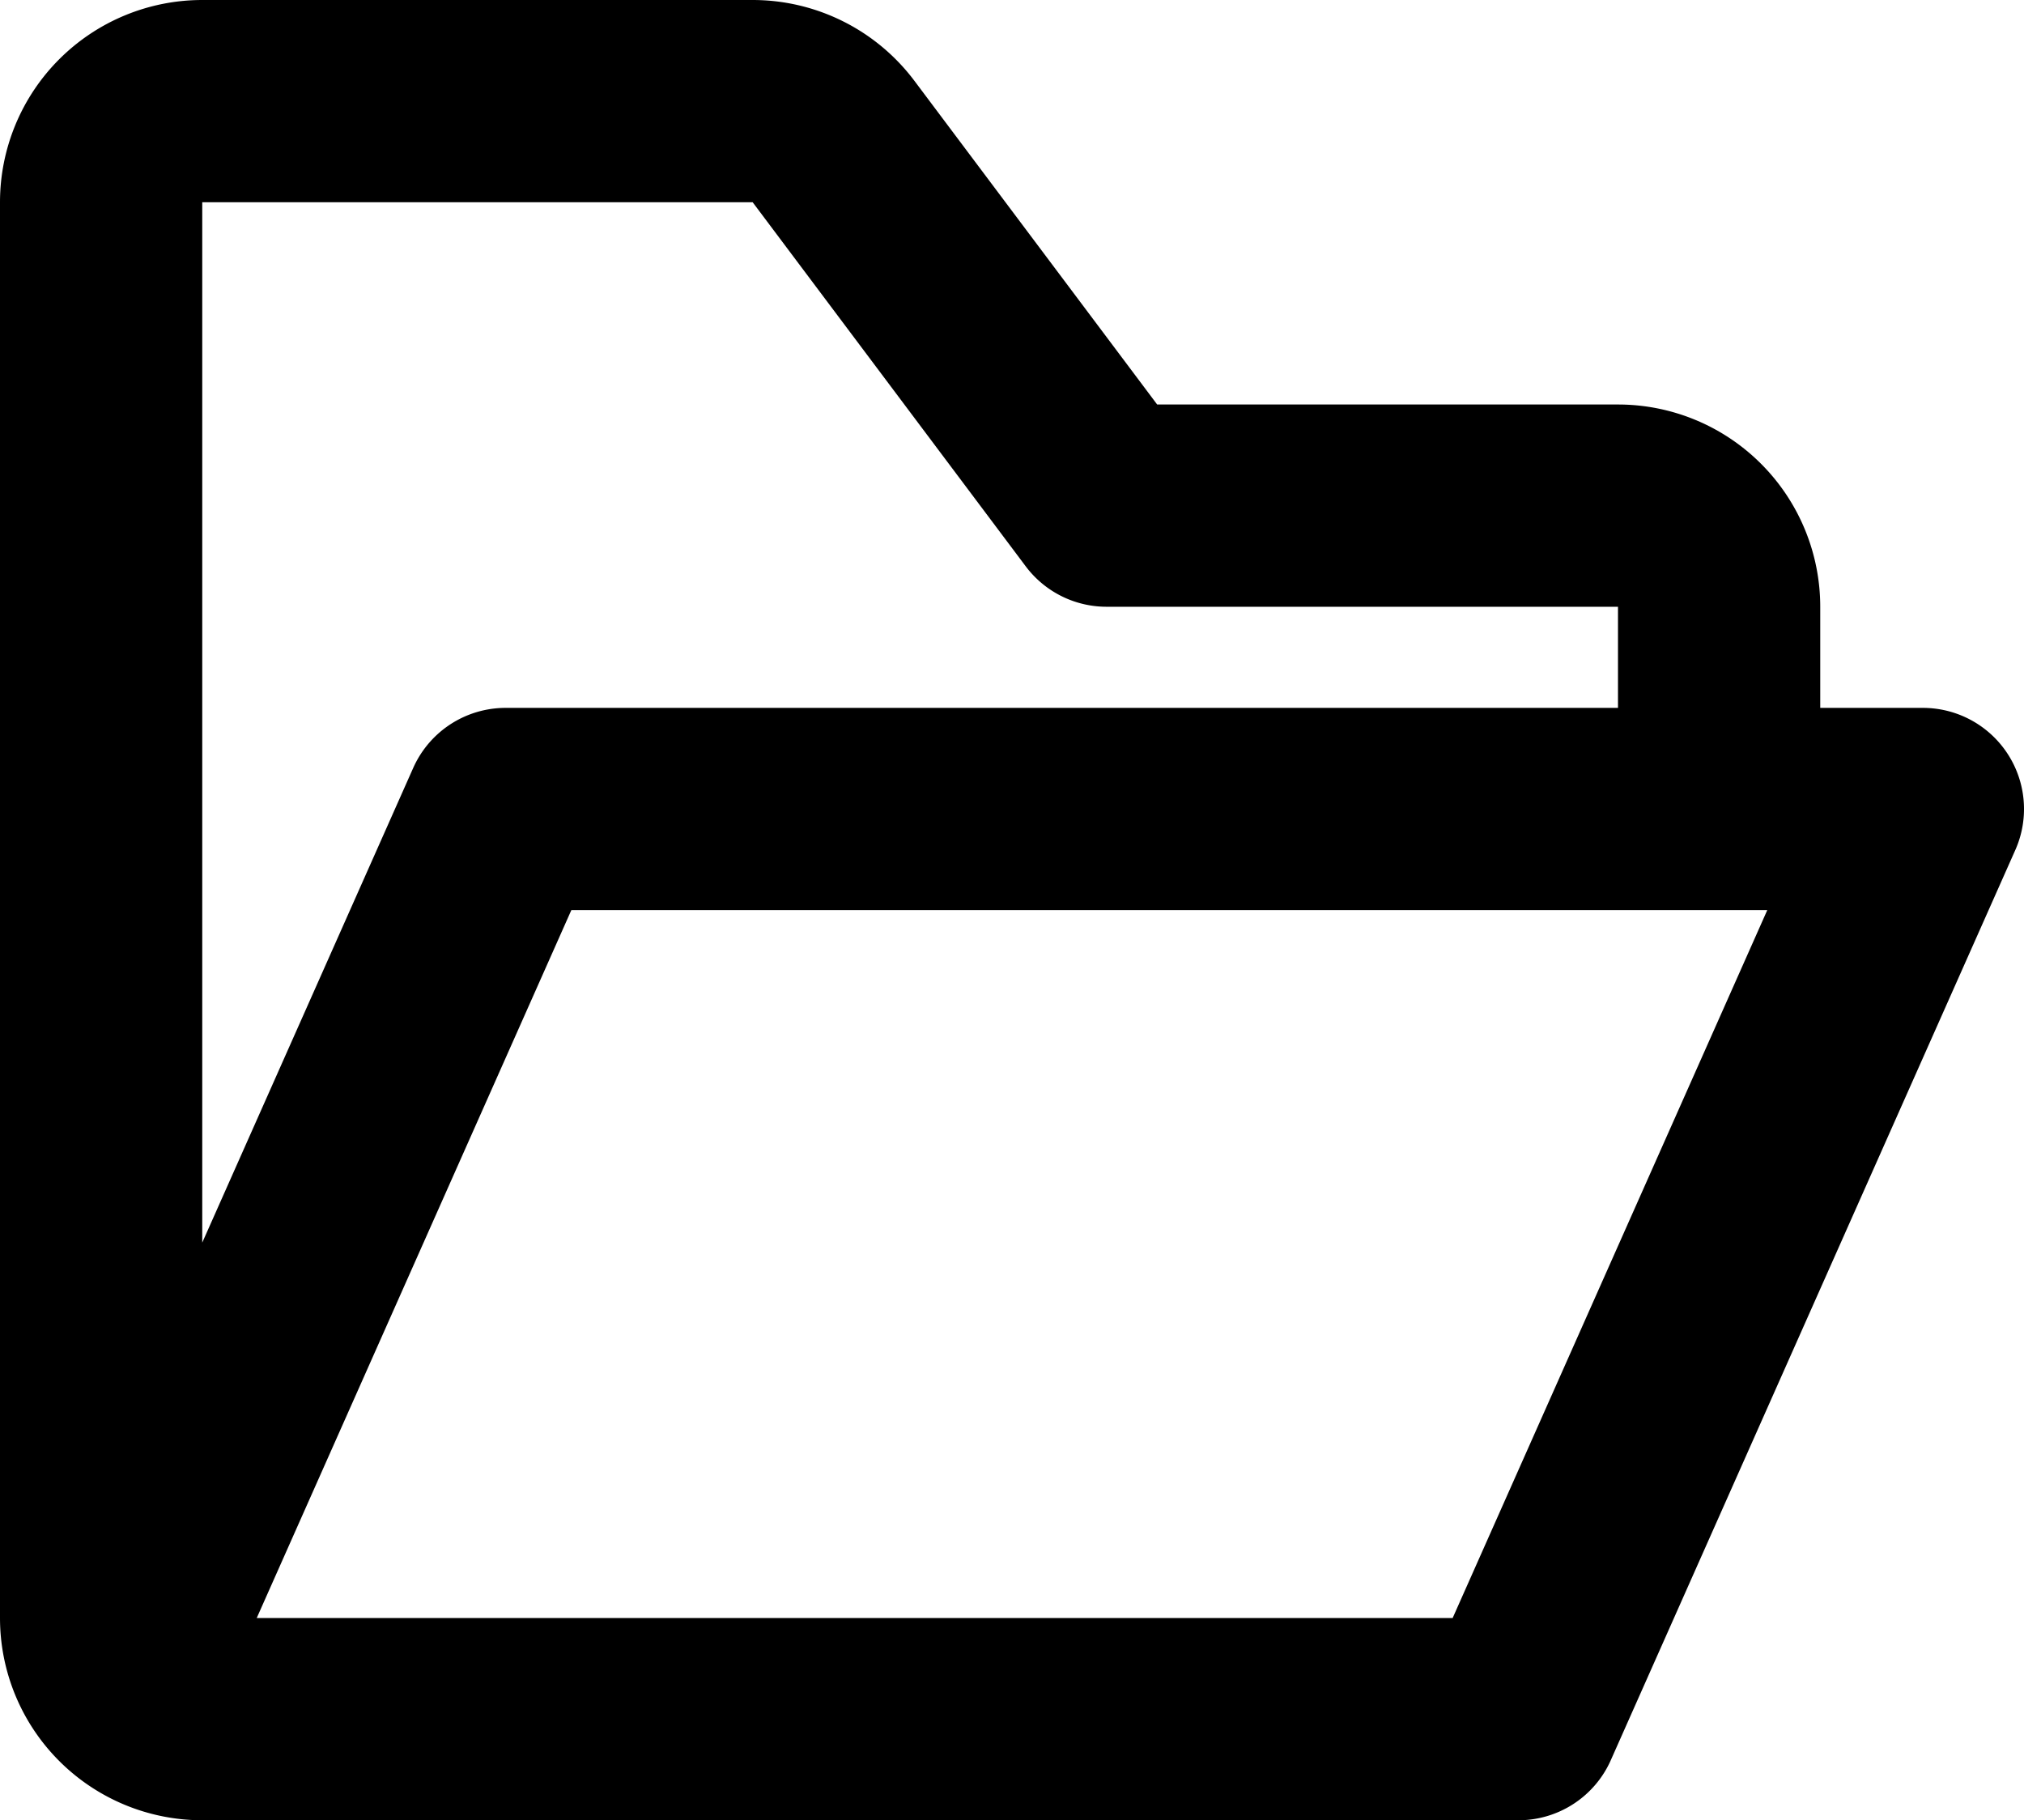
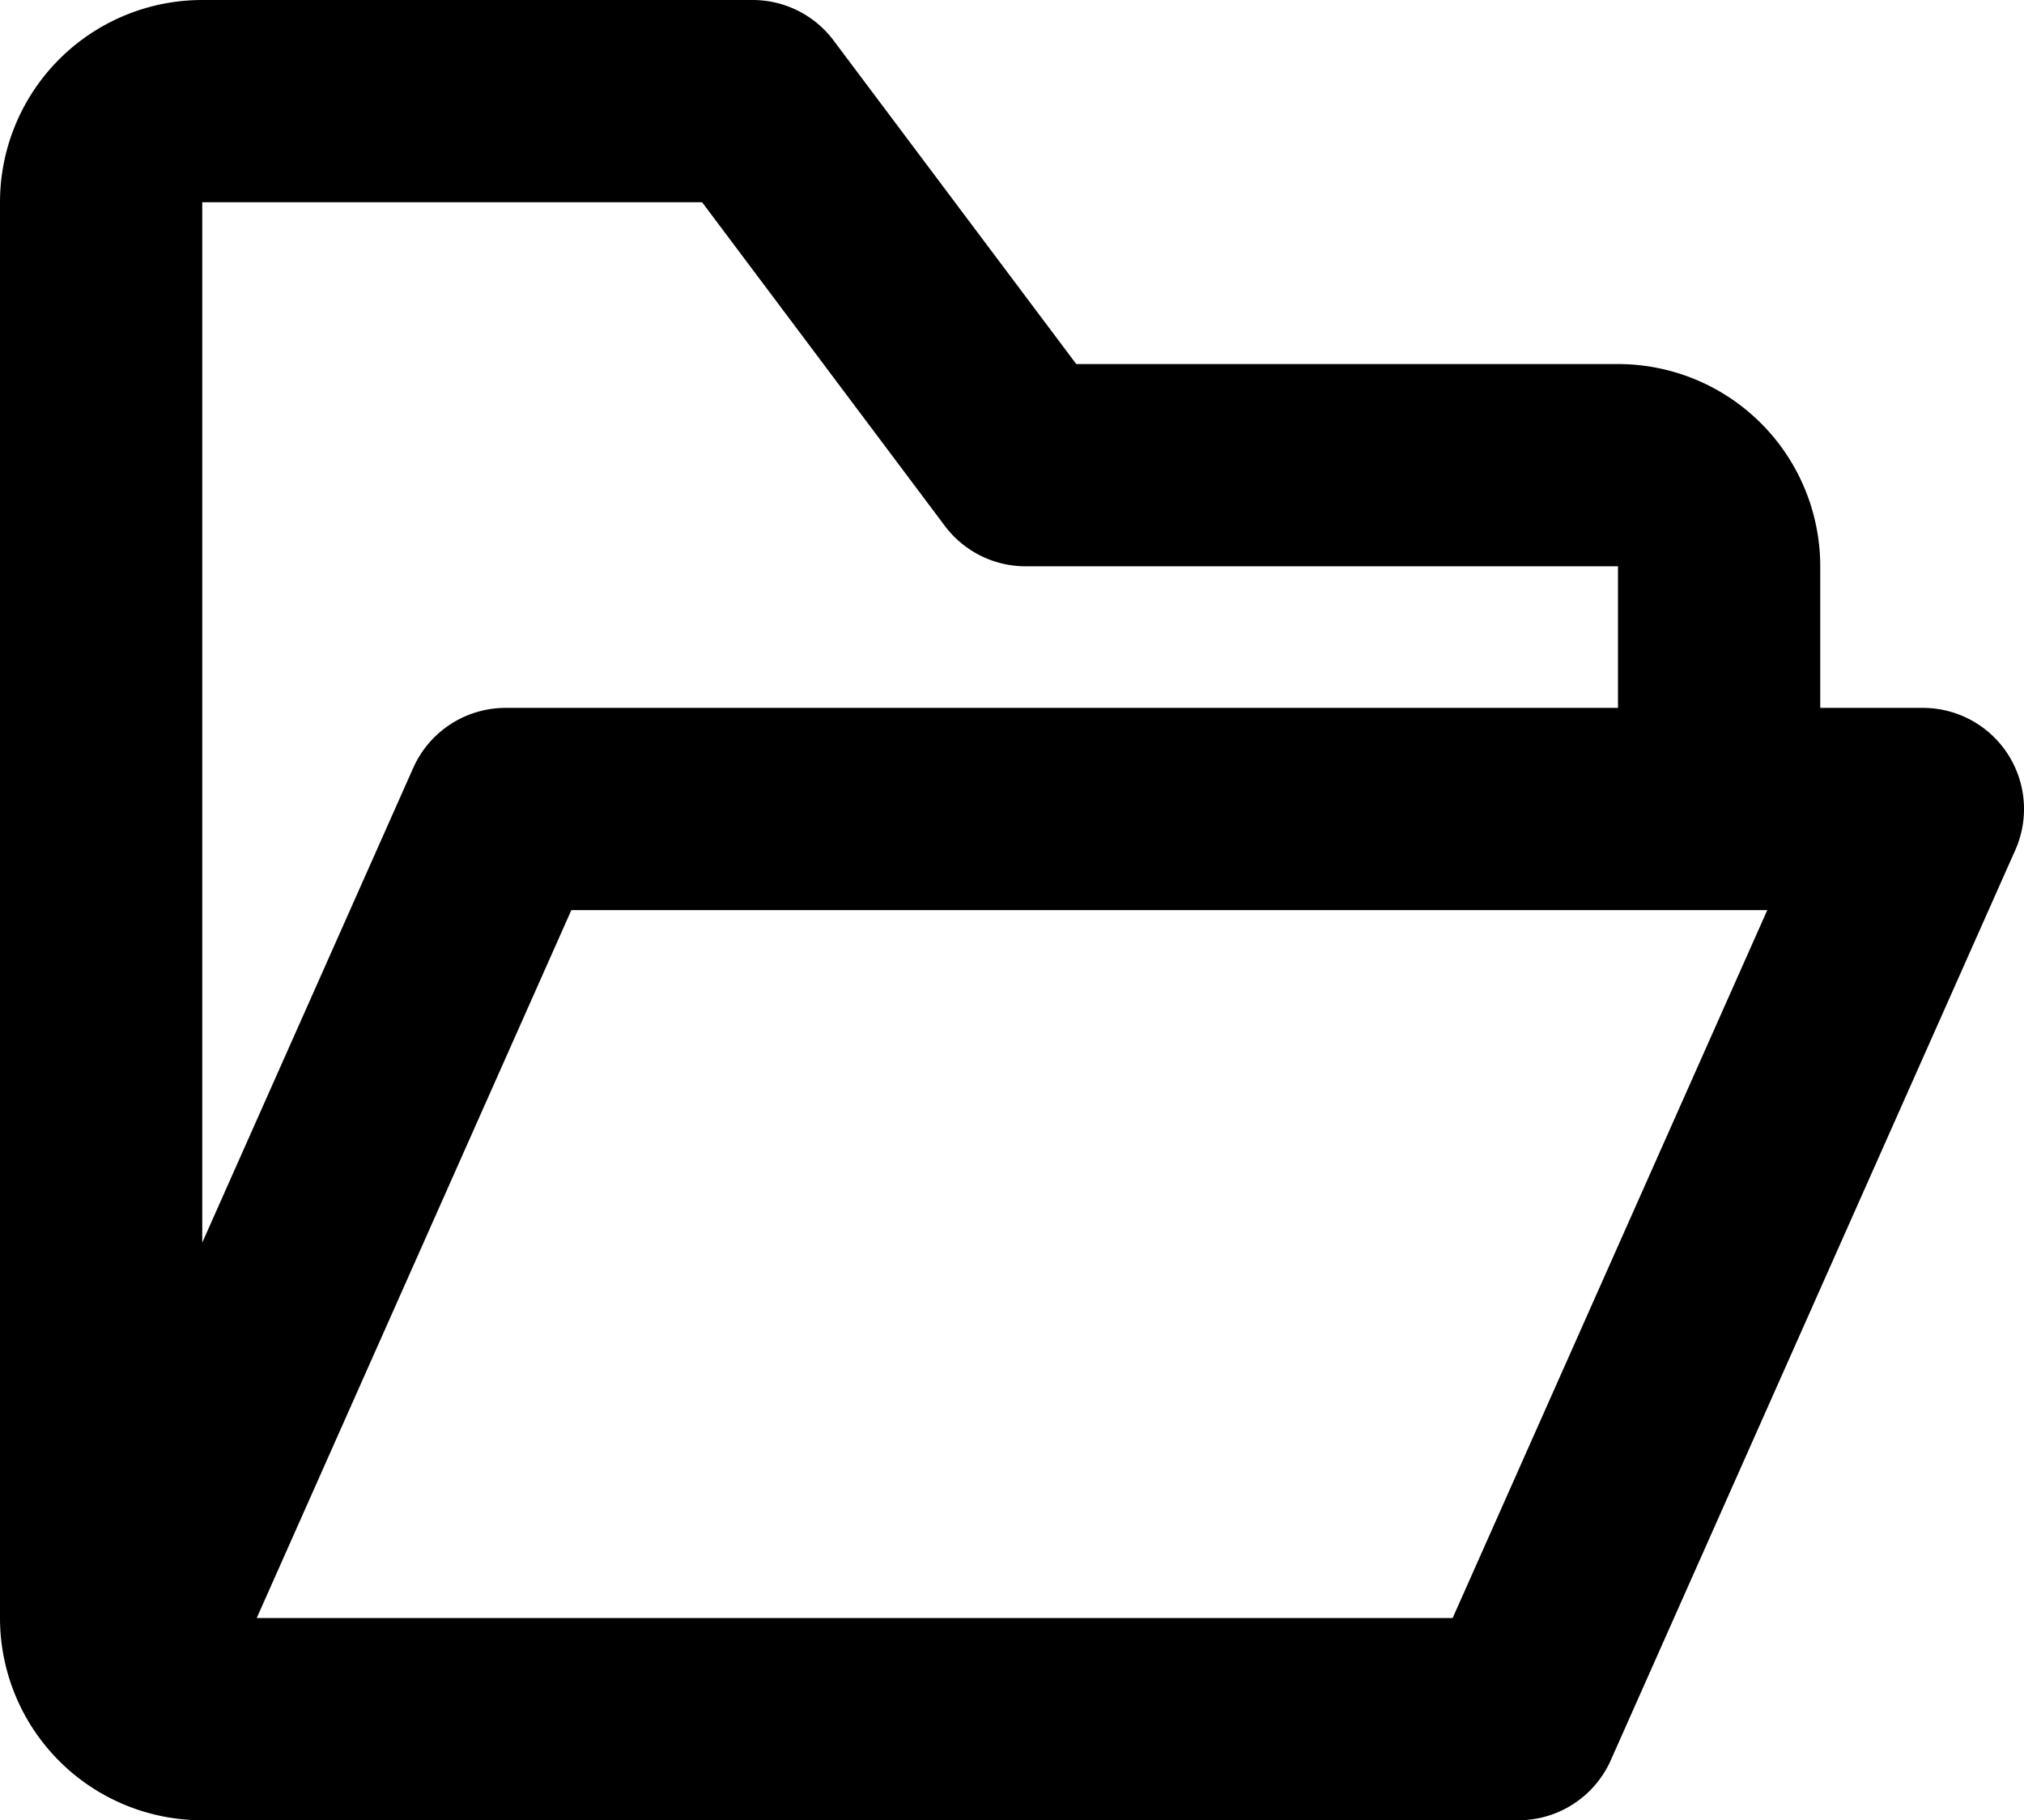
<svg xmlns="http://www.w3.org/2000/svg" xmlns:ns1="http://sodipodi.sourceforge.net/DTD/sodipodi-0.dtd" xmlns:ns2="http://www.inkscape.org/namespaces/inkscape" fill="none" viewBox="0 0 20.015 18" version="1.1" id="svg1" ns1:docname="folder-open.svg" width="20.015" height="18" ns2:export-filename="C:\Users\Smith\Desktop\folder-open.png" ns2:export-xdpi="96" ns2:export-ydpi="96">
  <defs id="defs1" />
  <ns1:namedview id="namedview1" pagecolor="#ffffff" bordercolor="#000000" borderopacity="0.25" ns2:showpageshadow="2" ns2:pageopacity="0.0" ns2:pagecheckerboard="0" ns2:deskcolor="#d1d1d1">
    <ns2:page x="0" y="0" width="20.015" height="18" id="page2" margin="0" bleed="0" />
  </ns1:namedview>
-   <path stroke="currentColor" stroke-linecap="round" stroke-linejoin="round" stroke-width="2" d="m 2.539,17 h 12.476 l 4,-9 H 5 M 2.539,17 A 1,1 0 0 1 1.625,15.594 L 5,8 M 2.539,17 H 2 A 1,1 0 0 1 1,16 V 2 A 1,1 0 0 1 2,1 h 5.443 a 1,1 0 0 1 0.8,0.4 l 2.7,3.6 H 16 a 1,1 0 0 1 1,1 V 8 H 5" id="path1" />
+   <path stroke="currentColor" stroke-linecap="round" stroke-linejoin="round" stroke-width="2" d="m 2.539,17 h 12.476 l 4,-9 H 5 M 2.539,17 A 1,1 0 0 1 1.625,15.594 L 5,8 M 2.539,17 H 2 A 1,1 0 0 1 1,16 V 2 A 1,1 0 0 1 2,1 h 5.443 l 2.7,3.6 H 16 a 1,1 0 0 1 1,1 V 8 H 5" id="path1" />
</svg>